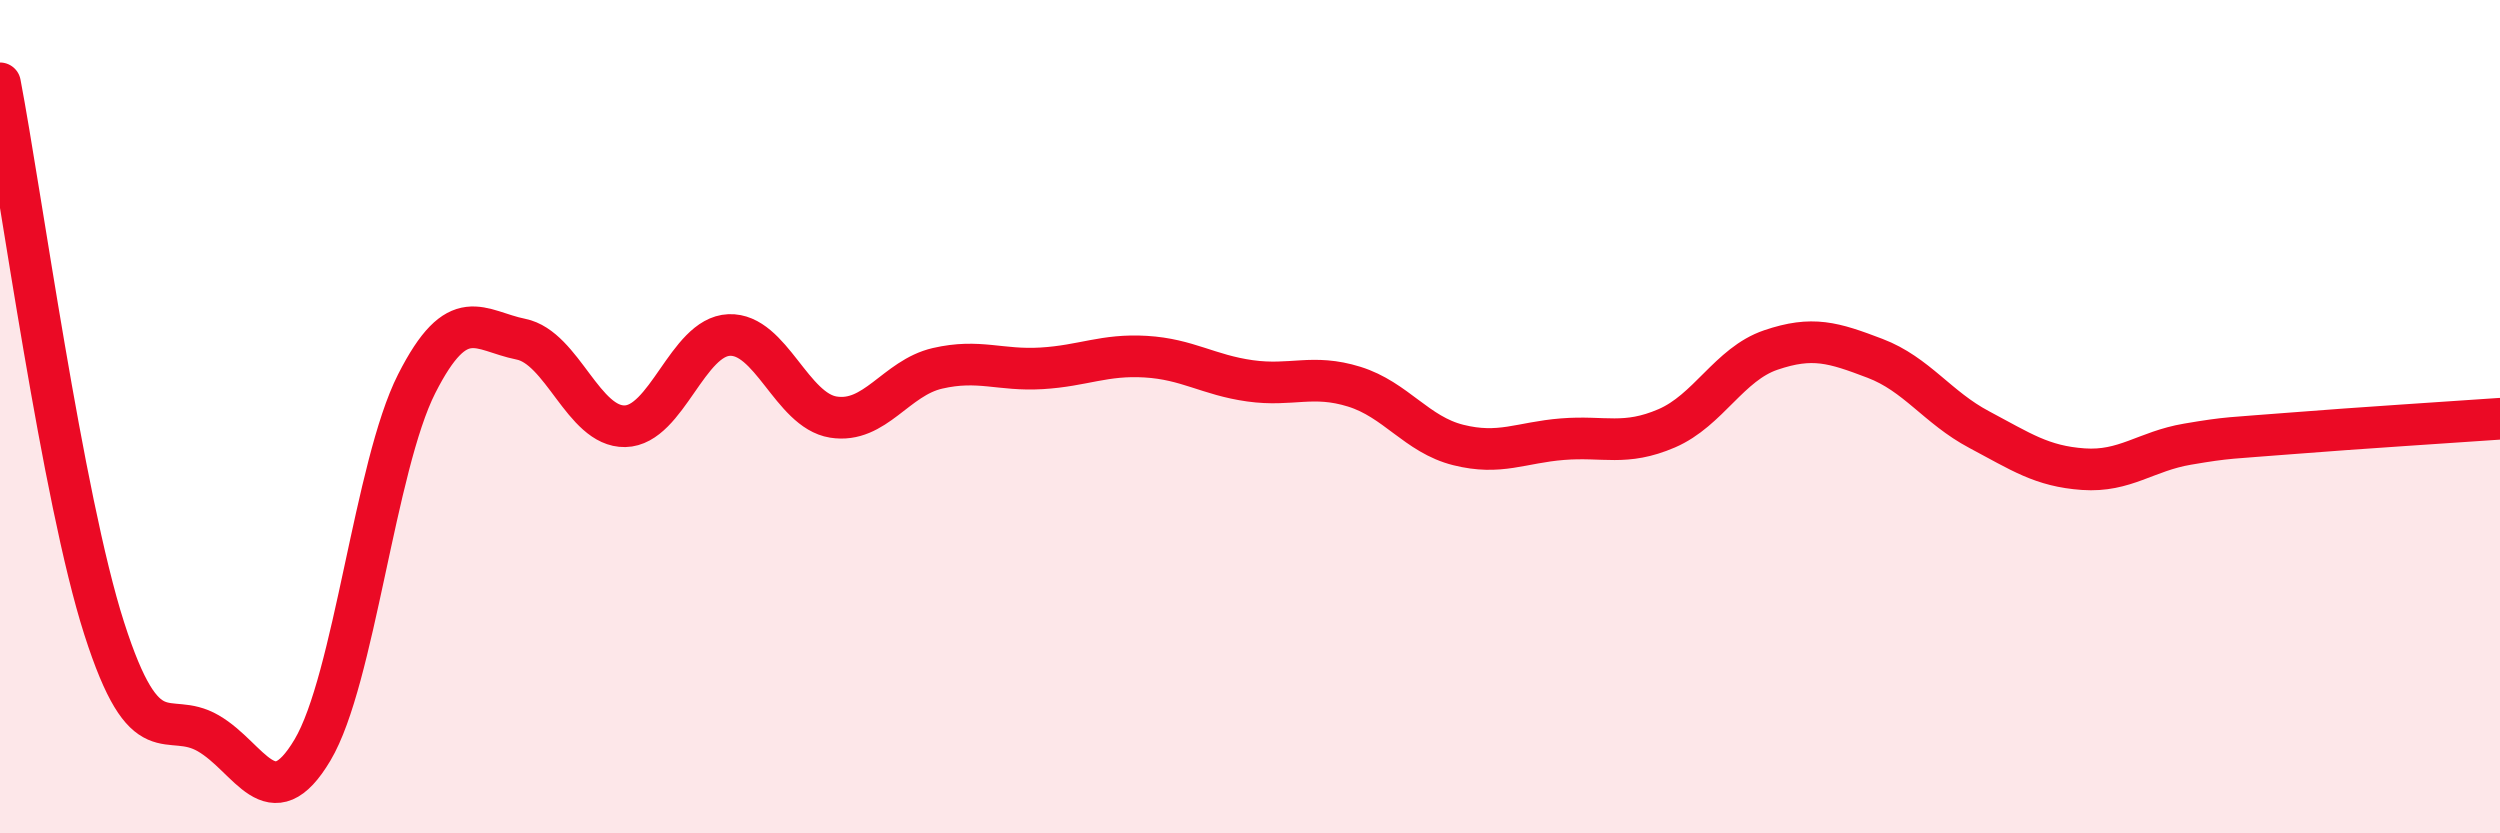
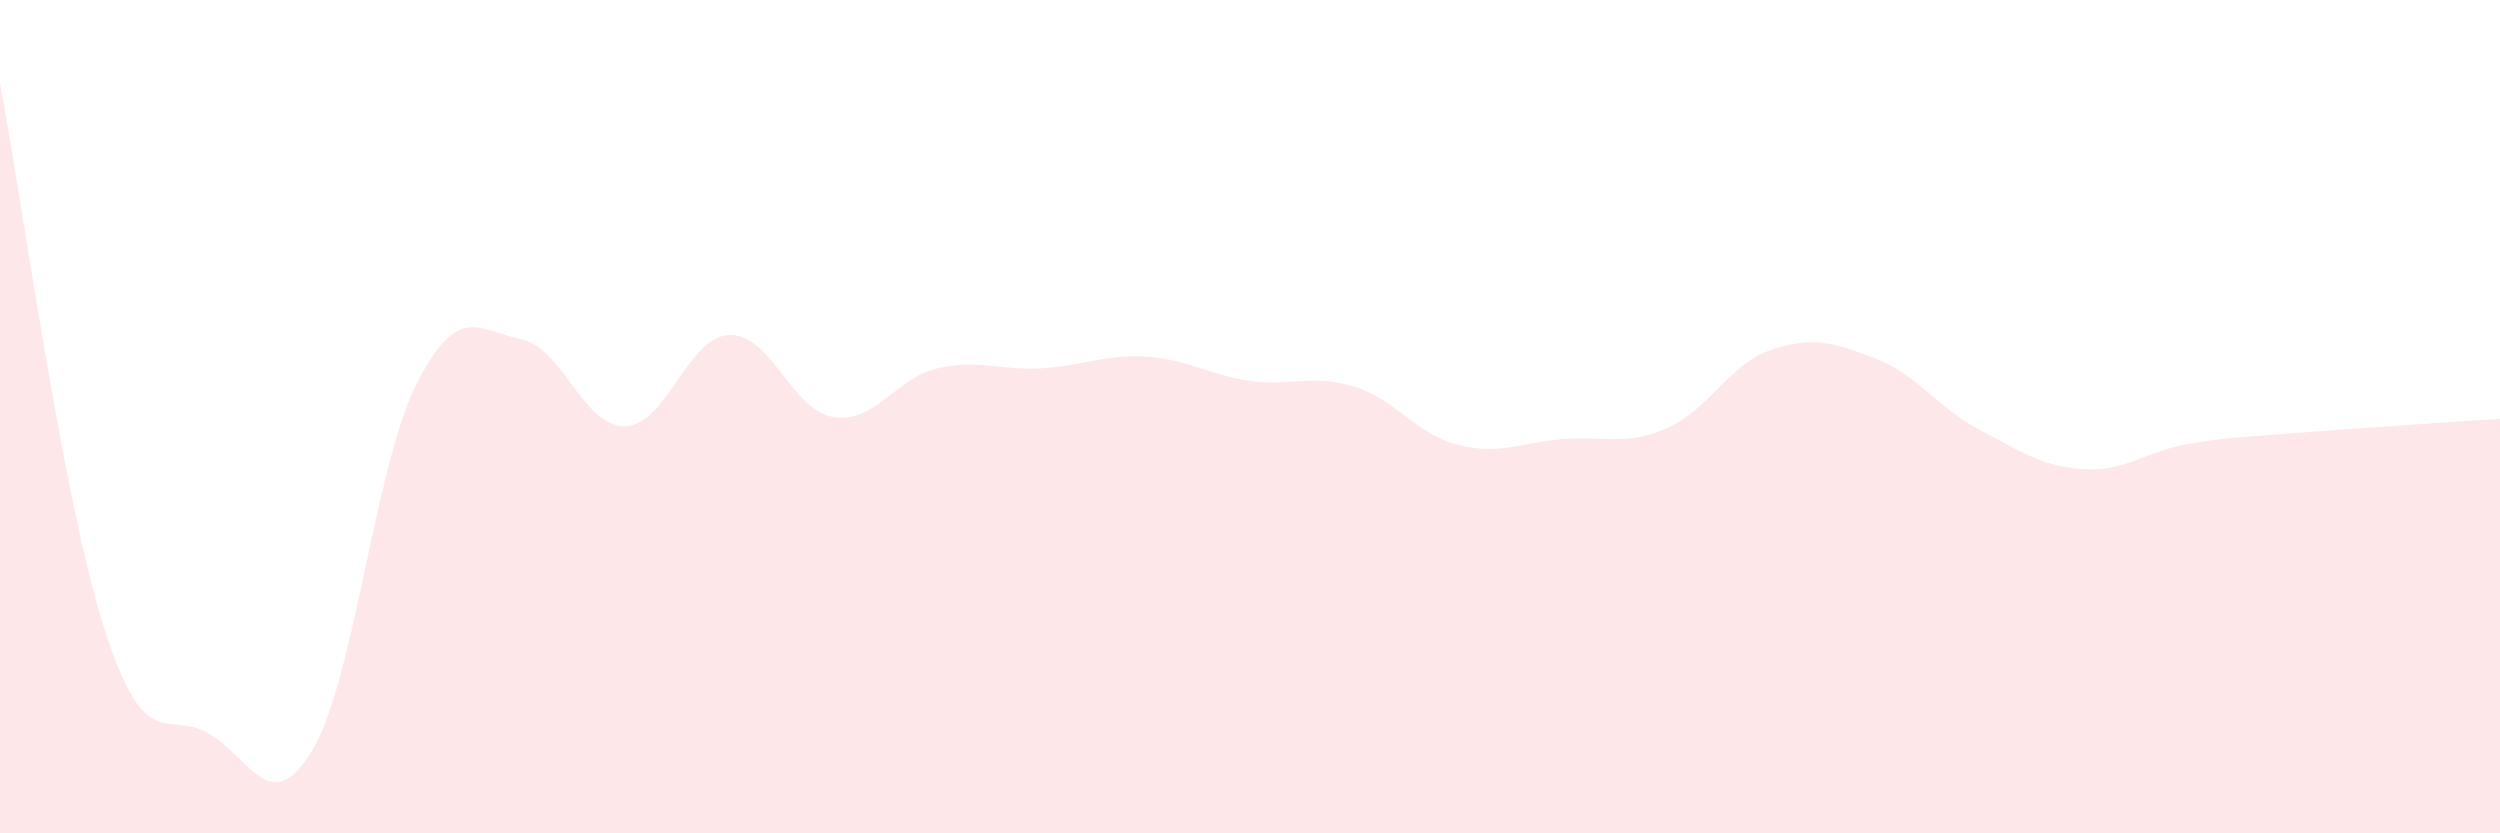
<svg xmlns="http://www.w3.org/2000/svg" width="60" height="20" viewBox="0 0 60 20">
  <path d="M 0,2 C 0.5,4.62 1.5,11.96 2.5,15.08 C 3.5,18.2 4,17.02 5,17.6 C 6,18.18 6.5,19.68 7.5,18 C 8.5,16.32 9,11.18 10,9.21 C 11,7.24 11.5,7.94 12.5,8.14 C 13.5,8.34 14,10.25 15,10.23 C 16,10.21 16.5,8.08 17.5,8.04 C 18.5,8 19,9.85 20,10.01 C 21,10.17 21.5,9.07 22.5,8.84 C 23.5,8.61 24,8.9 25,8.84 C 26,8.78 26.5,8.5 27.5,8.56 C 28.5,8.62 29,9 30,9.14 C 31,9.28 31.5,8.97 32.5,9.28 C 33.5,9.59 34,10.43 35,10.68 C 36,10.93 36.5,10.62 37.5,10.54 C 38.5,10.46 39,10.71 40,10.28 C 41,9.85 41.5,8.74 42.5,8.4 C 43.5,8.06 44,8.22 45,8.6 C 46,8.98 46.5,9.78 47.5,10.31 C 48.5,10.84 49,11.19 50,11.26 C 51,11.33 51.5,10.83 52.5,10.66 C 53.5,10.49 53.5,10.52 55,10.4 C 56.5,10.28 59,10.12 60,10.05L60 20L0 20Z" fill="#EB0A25" opacity="0.1" stroke-linecap="round" stroke-linejoin="round" />
-   <path d="M 0,2 C 0.5,4.62 1.5,11.96 2.5,15.08 C 3.5,18.2 4,17.02 5,17.6 C 6,18.18 6.5,19.68 7.5,18 C 8.5,16.32 9,11.18 10,9.21 C 11,7.24 11.5,7.94 12.5,8.14 C 13.5,8.34 14,10.25 15,10.23 C 16,10.21 16.5,8.08 17.5,8.04 C 18.5,8 19,9.85 20,10.01 C 21,10.17 21.5,9.07 22.5,8.84 C 23.5,8.61 24,8.9 25,8.84 C 26,8.78 26.5,8.5 27.5,8.56 C 28.5,8.62 29,9 30,9.14 C 31,9.28 31.5,8.97 32.5,9.28 C 33.5,9.59 34,10.43 35,10.68 C 36,10.93 36.5,10.62 37.5,10.54 C 38.5,10.46 39,10.71 40,10.28 C 41,9.85 41.5,8.74 42.5,8.4 C 43.5,8.06 44,8.22 45,8.6 C 46,8.98 46.5,9.78 47.5,10.31 C 48.5,10.84 49,11.19 50,11.26 C 51,11.33 51.5,10.83 52.5,10.66 C 53.5,10.49 53.5,10.52 55,10.4 C 56.5,10.28 59,10.12 60,10.05" stroke="#EB0A25" stroke-width="1" fill="none" stroke-linecap="round" stroke-linejoin="round" />
</svg>